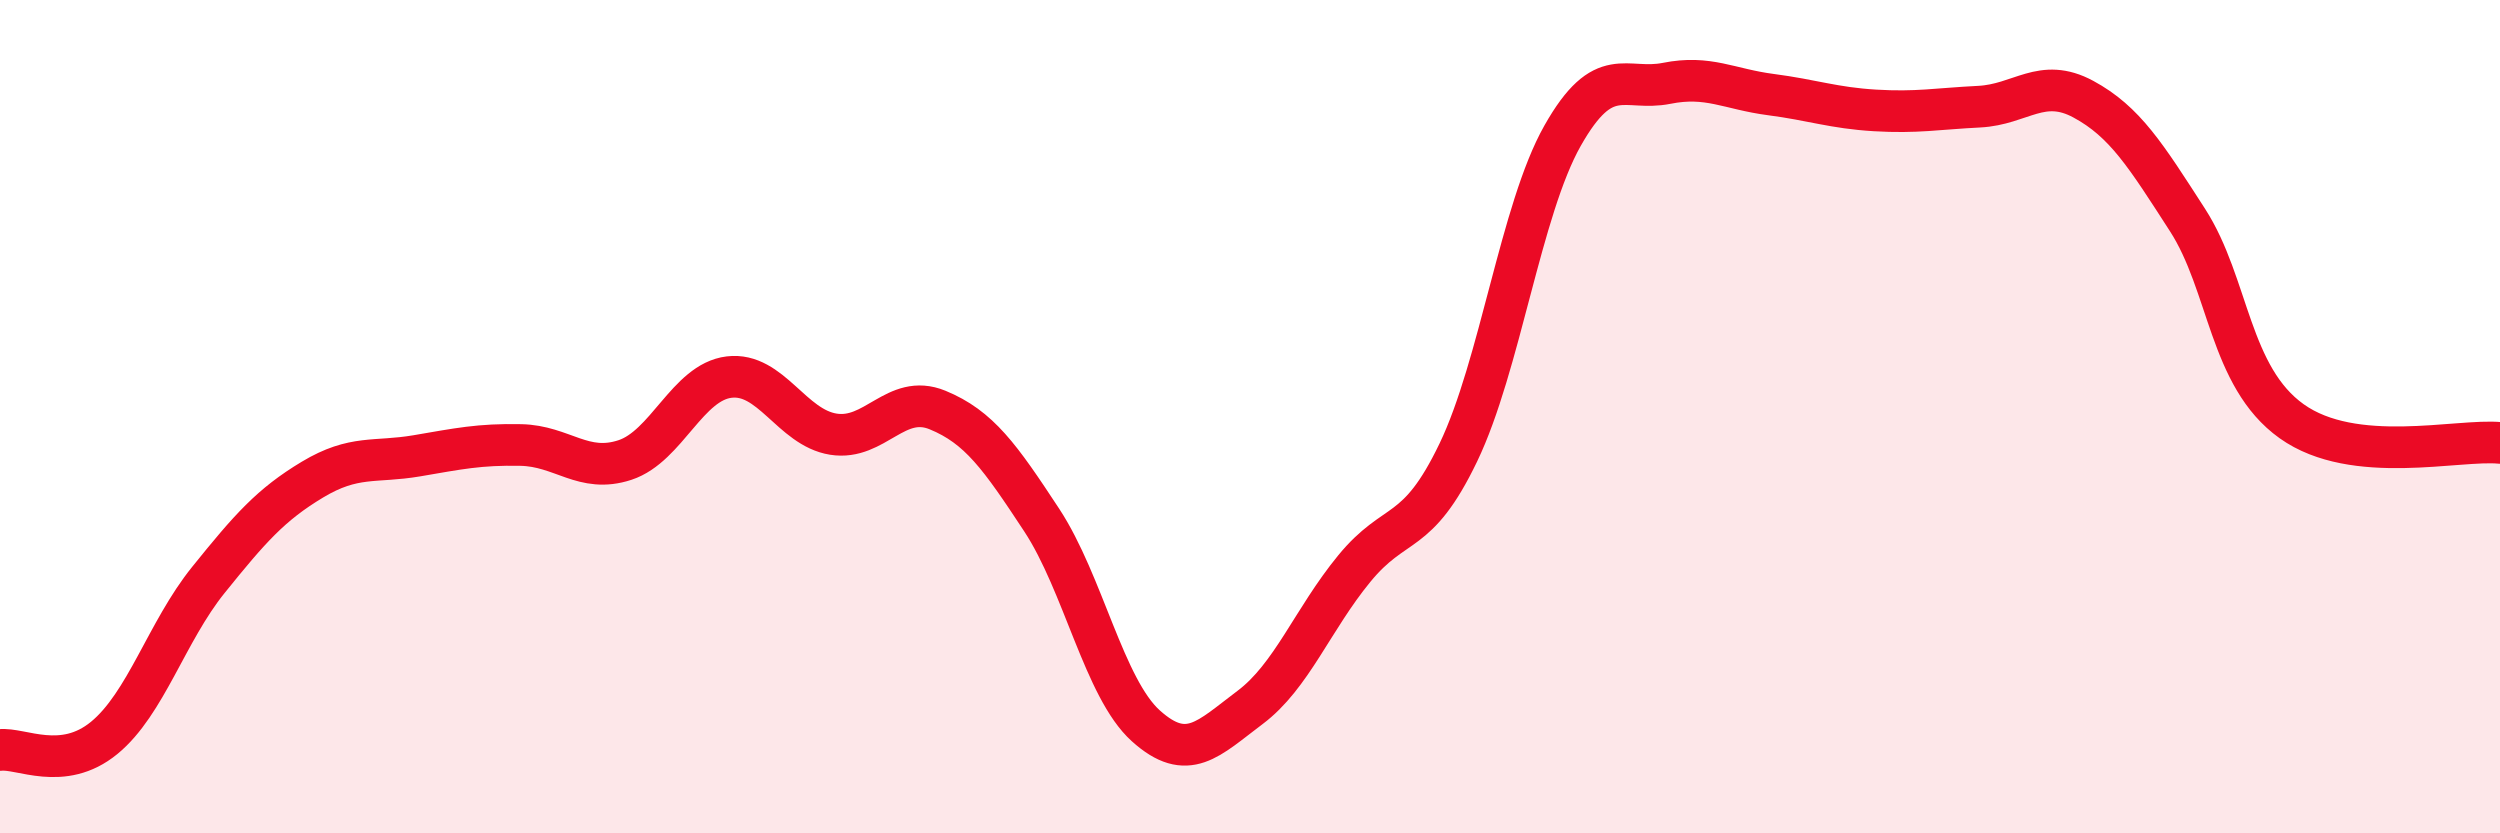
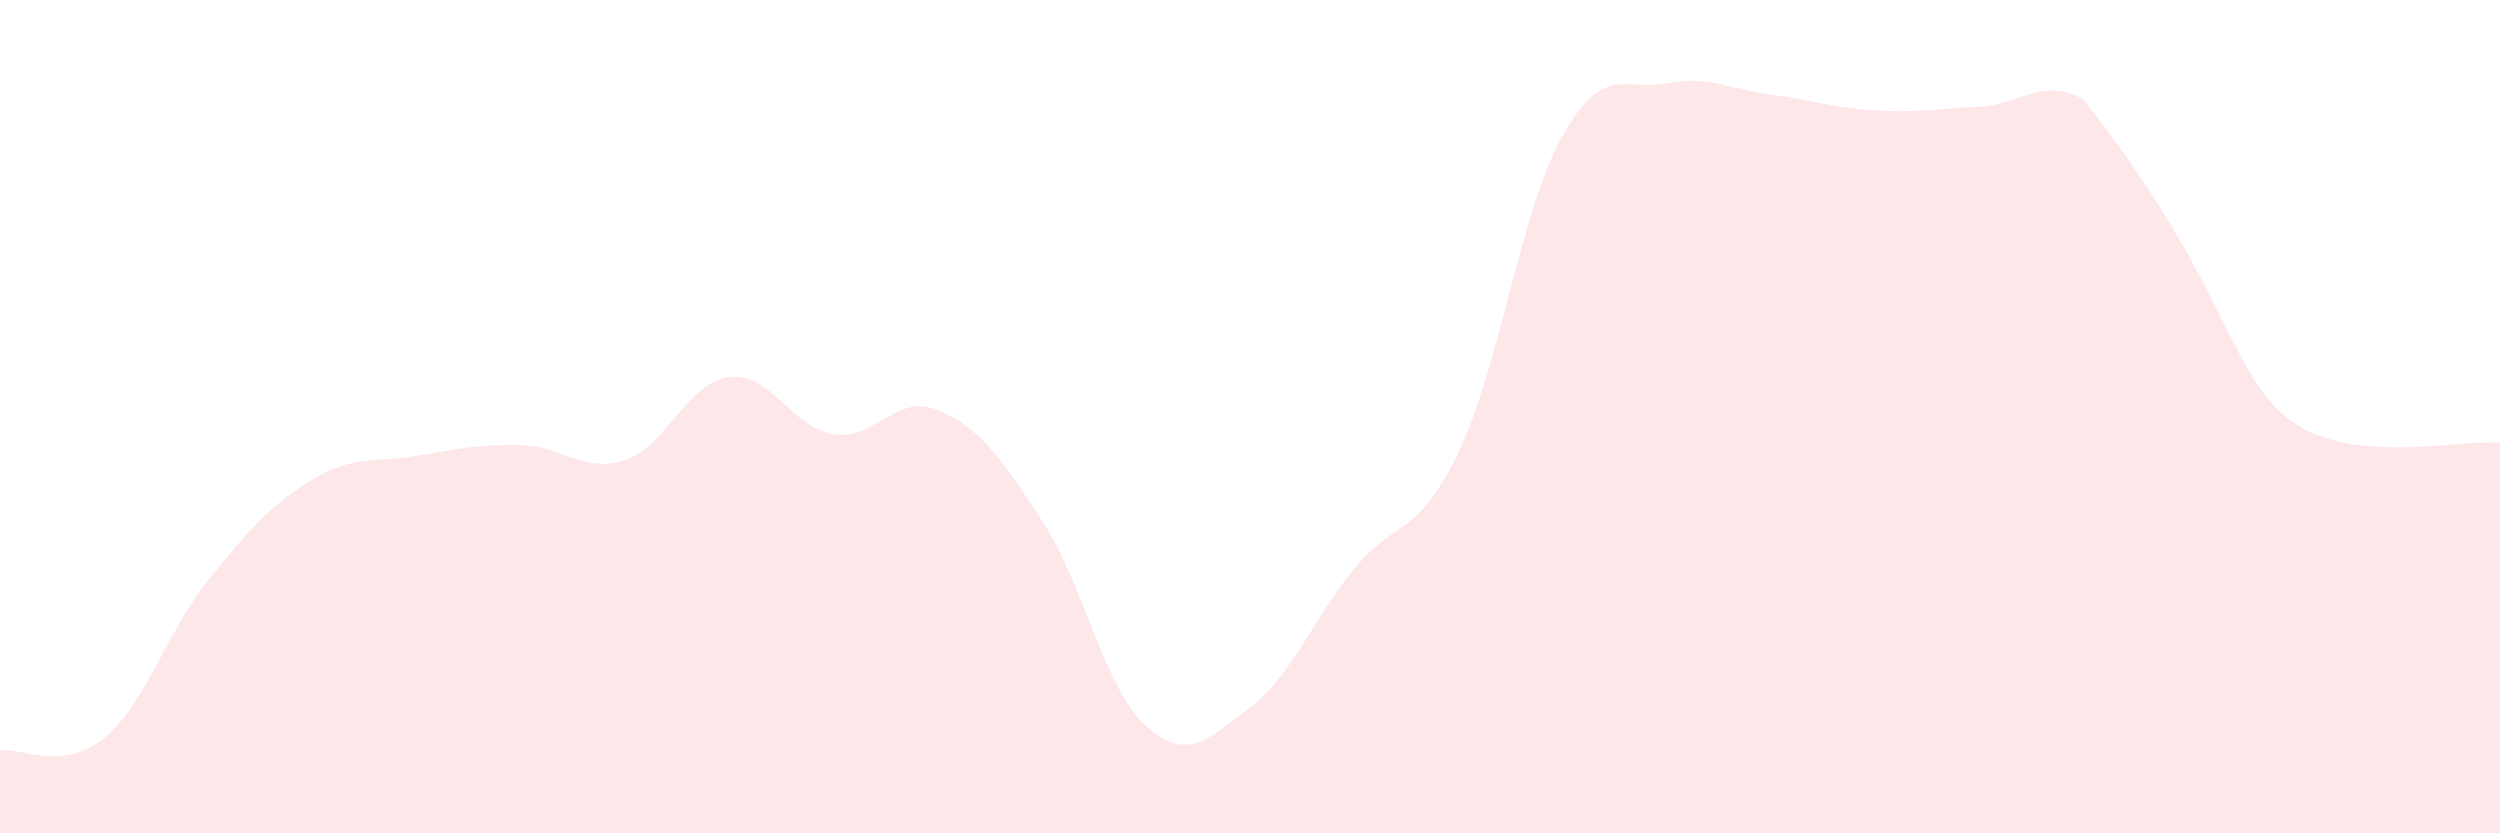
<svg xmlns="http://www.w3.org/2000/svg" width="60" height="20" viewBox="0 0 60 20">
-   <path d="M 0,18 C 0.5,17.94 1.5,18.53 2.5,17.71 C 3.5,16.89 4,15.16 5,13.92 C 6,12.68 6.5,12.11 7.5,11.51 C 8.5,10.91 9,11.11 10,10.94 C 11,10.77 11.5,10.66 12.5,10.68 C 13.5,10.7 14,11.37 15,11.04 C 16,10.71 16.5,9.17 17.5,9.05 C 18.5,8.93 19,10.26 20,10.42 C 21,10.58 21.5,9.43 22.5,9.84 C 23.5,10.25 24,10.96 25,12.48 C 26,14 26.5,16.52 27.5,17.42 C 28.5,18.32 29,17.73 30,16.98 C 31,16.23 31.5,14.87 32.5,13.65 C 33.5,12.43 34,12.94 35,10.86 C 36,8.78 36.5,5.03 37.5,3.26 C 38.5,1.49 39,2.2 40,2 C 41,1.8 41.5,2.14 42.5,2.27 C 43.5,2.4 44,2.59 45,2.65 C 46,2.71 46.5,2.61 47.5,2.56 C 48.5,2.51 49,1.84 50,2.38 C 51,2.92 51.5,3.73 52.5,5.28 C 53.5,6.83 53.5,9.04 55,10.11 C 56.5,11.18 59,10.53 60,10.63L60 20L0 20Z" fill="#EB0A25" opacity="0.1" stroke-linecap="round" stroke-linejoin="round" />
-   <path d="M 0,18 C 0.5,17.94 1.5,18.53 2.5,17.71 C 3.5,16.89 4,15.16 5,13.92 C 6,12.68 6.5,12.11 7.5,11.51 C 8.5,10.91 9,11.11 10,10.94 C 11,10.77 11.5,10.66 12.5,10.68 C 13.5,10.7 14,11.37 15,11.04 C 16,10.71 16.5,9.17 17.5,9.05 C 18.5,8.93 19,10.26 20,10.42 C 21,10.58 21.5,9.43 22.5,9.84 C 23.5,10.25 24,10.96 25,12.48 C 26,14 26.5,16.52 27.5,17.42 C 28.5,18.32 29,17.73 30,16.98 C 31,16.23 31.5,14.87 32.5,13.65 C 33.5,12.43 34,12.94 35,10.86 C 36,8.78 36.5,5.03 37.5,3.26 C 38.5,1.49 39,2.2 40,2 C 41,1.8 41.5,2.14 42.5,2.27 C 43.5,2.4 44,2.59 45,2.65 C 46,2.71 46.5,2.61 47.5,2.56 C 48.5,2.51 49,1.84 50,2.38 C 51,2.92 51.5,3.73 52.5,5.28 C 53.5,6.83 53.5,9.04 55,10.11 C 56.5,11.18 59,10.53 60,10.63" stroke="#EB0A25" stroke-width="1" fill="none" stroke-linecap="round" stroke-linejoin="round" />
+   <path d="M 0,18 C 0.5,17.94 1.5,18.53 2.5,17.71 C 3.5,16.89 4,15.16 5,13.92 C 6,12.68 6.5,12.11 7.5,11.51 C 8.5,10.91 9,11.11 10,10.94 C 11,10.77 11.5,10.66 12.5,10.68 C 13.5,10.7 14,11.37 15,11.04 C 16,10.71 16.5,9.17 17.5,9.05 C 18.5,8.93 19,10.26 20,10.42 C 21,10.58 21.5,9.43 22.5,9.84 C 23.5,10.25 24,10.96 25,12.48 C 26,14 26.5,16.52 27.5,17.42 C 28.5,18.32 29,17.73 30,16.98 C 31,16.23 31.5,14.87 32.5,13.65 C 33.5,12.43 34,12.94 35,10.86 C 36,8.78 36.5,5.03 37.5,3.26 C 38.5,1.49 39,2.2 40,2 C 41,1.8 41.5,2.14 42.5,2.27 C 43.5,2.4 44,2.59 45,2.65 C 46,2.71 46.5,2.61 47.5,2.56 C 48.5,2.51 49,1.84 50,2.38 C 53.5,6.83 53.5,9.04 55,10.11 C 56.5,11.18 59,10.53 60,10.63L60 20L0 20Z" fill="#EB0A25" opacity="0.1" stroke-linecap="round" stroke-linejoin="round" />
</svg>